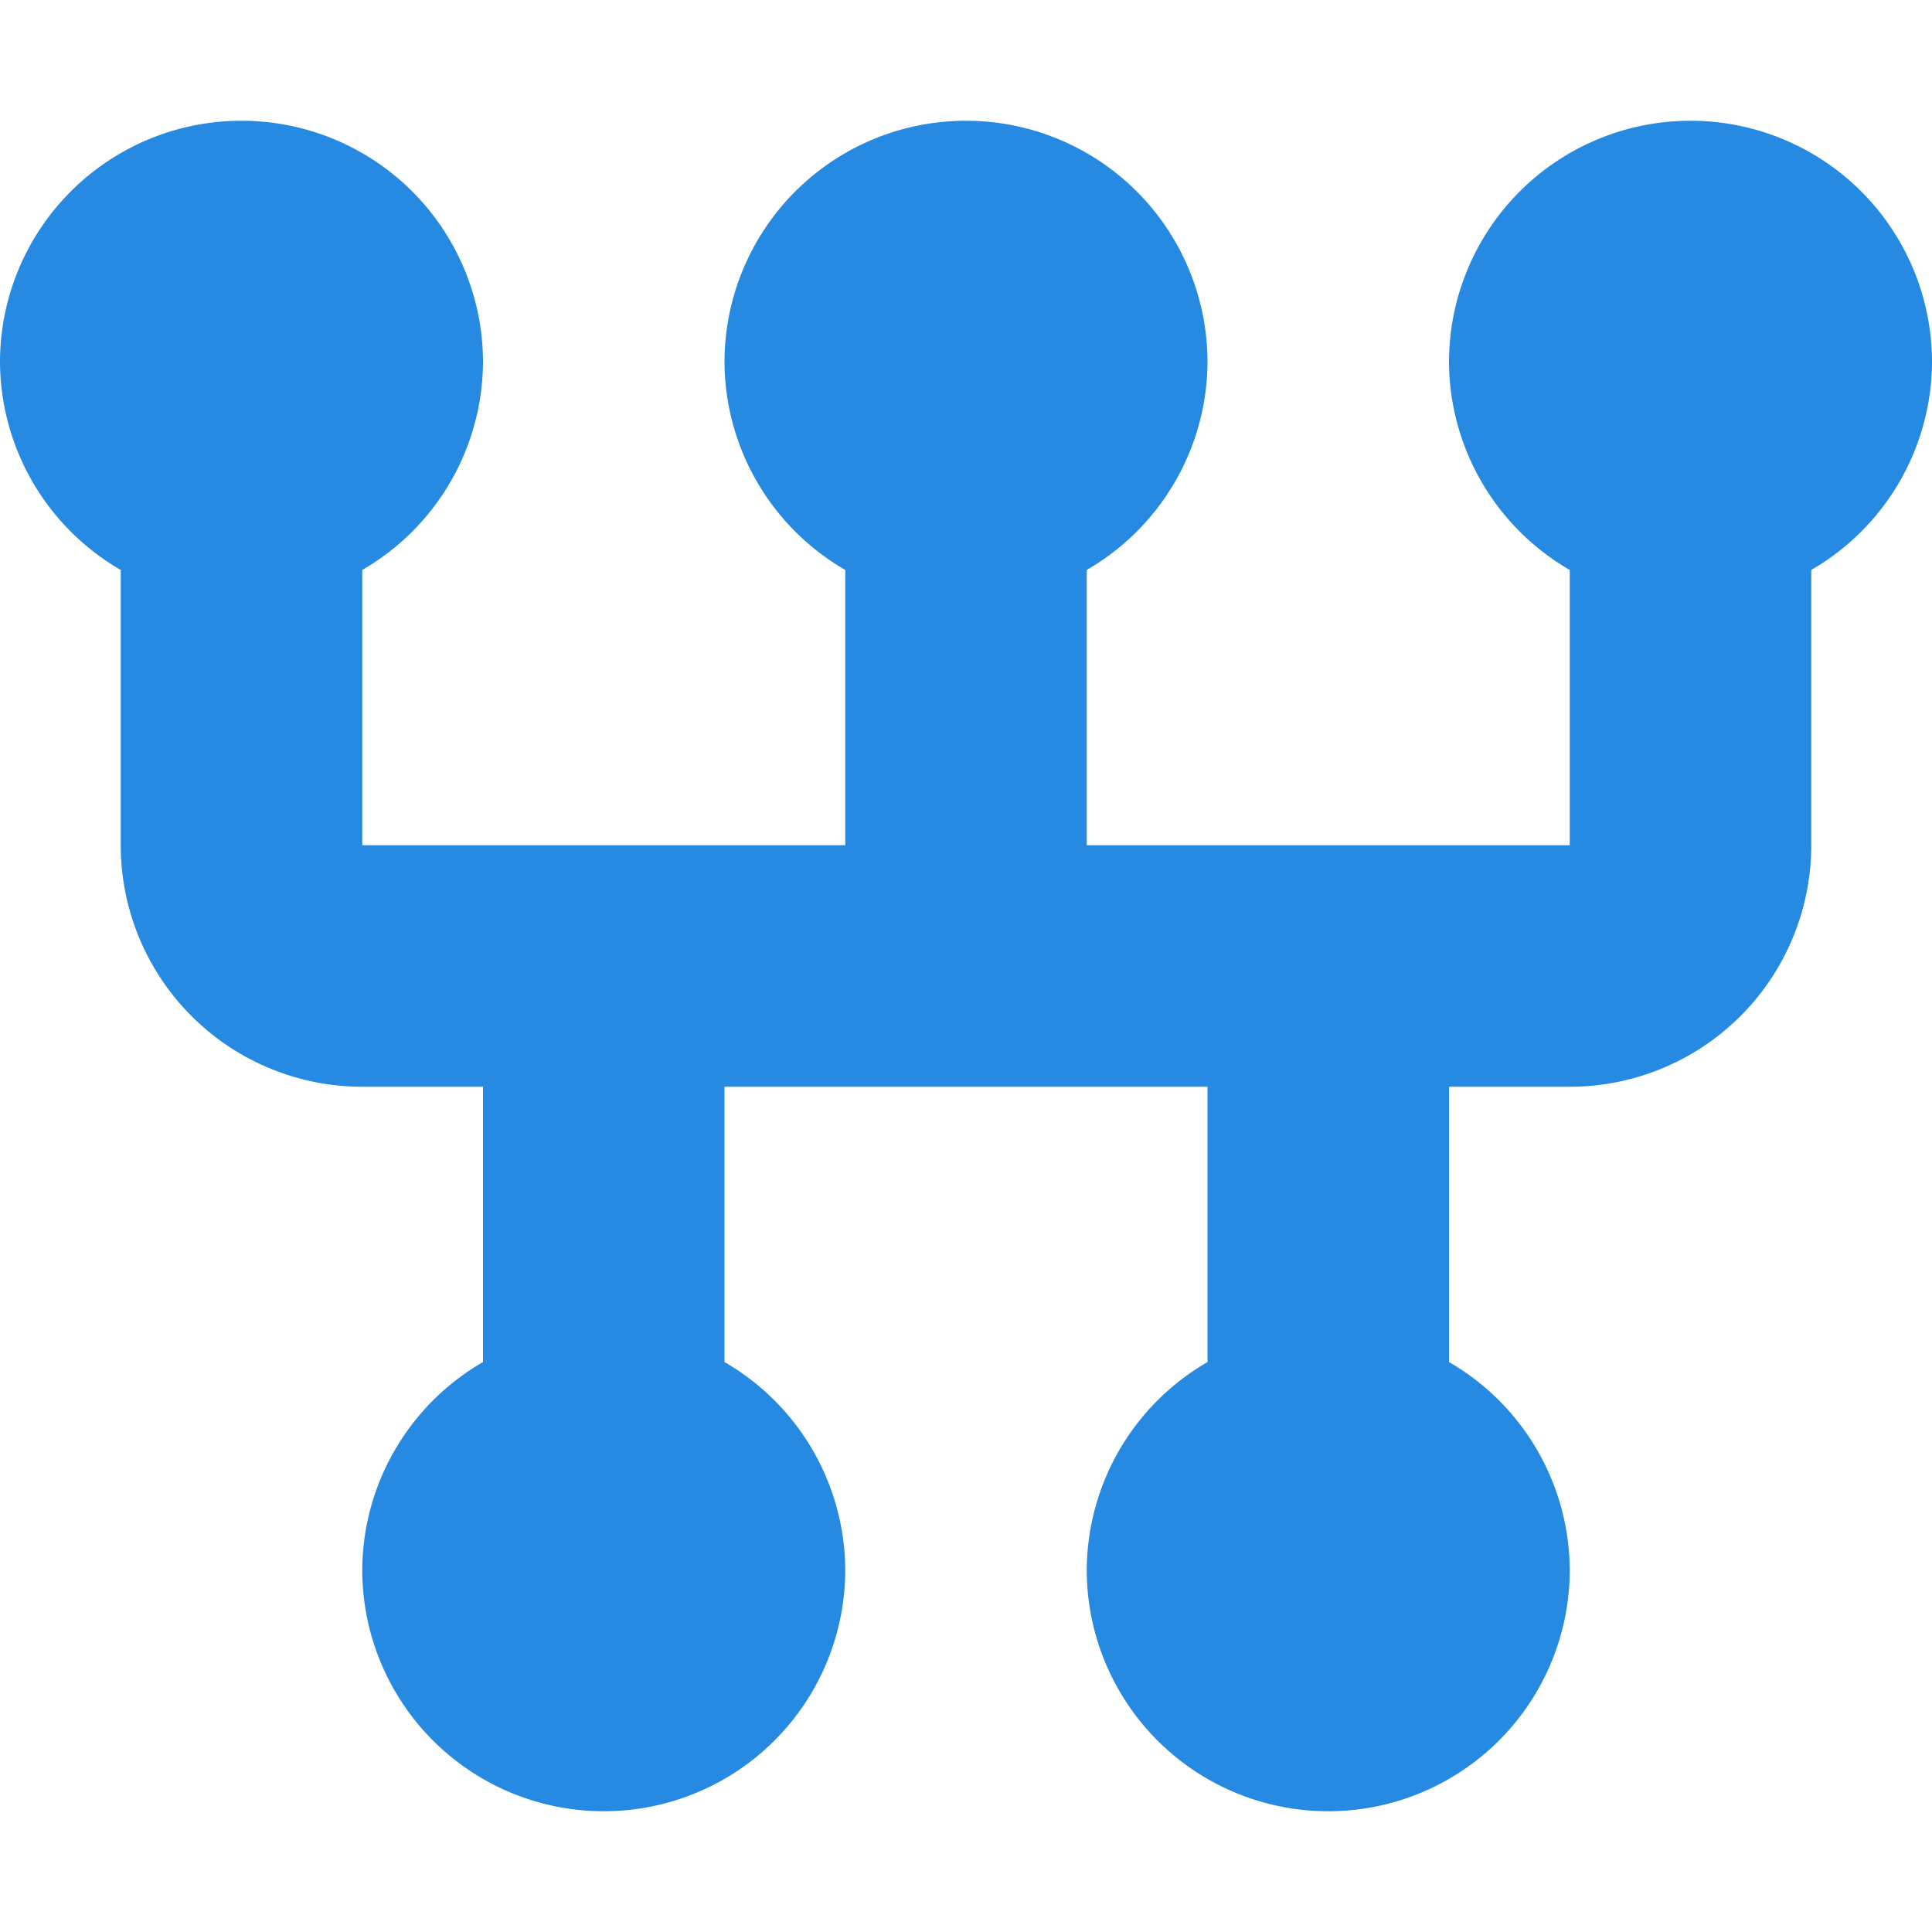
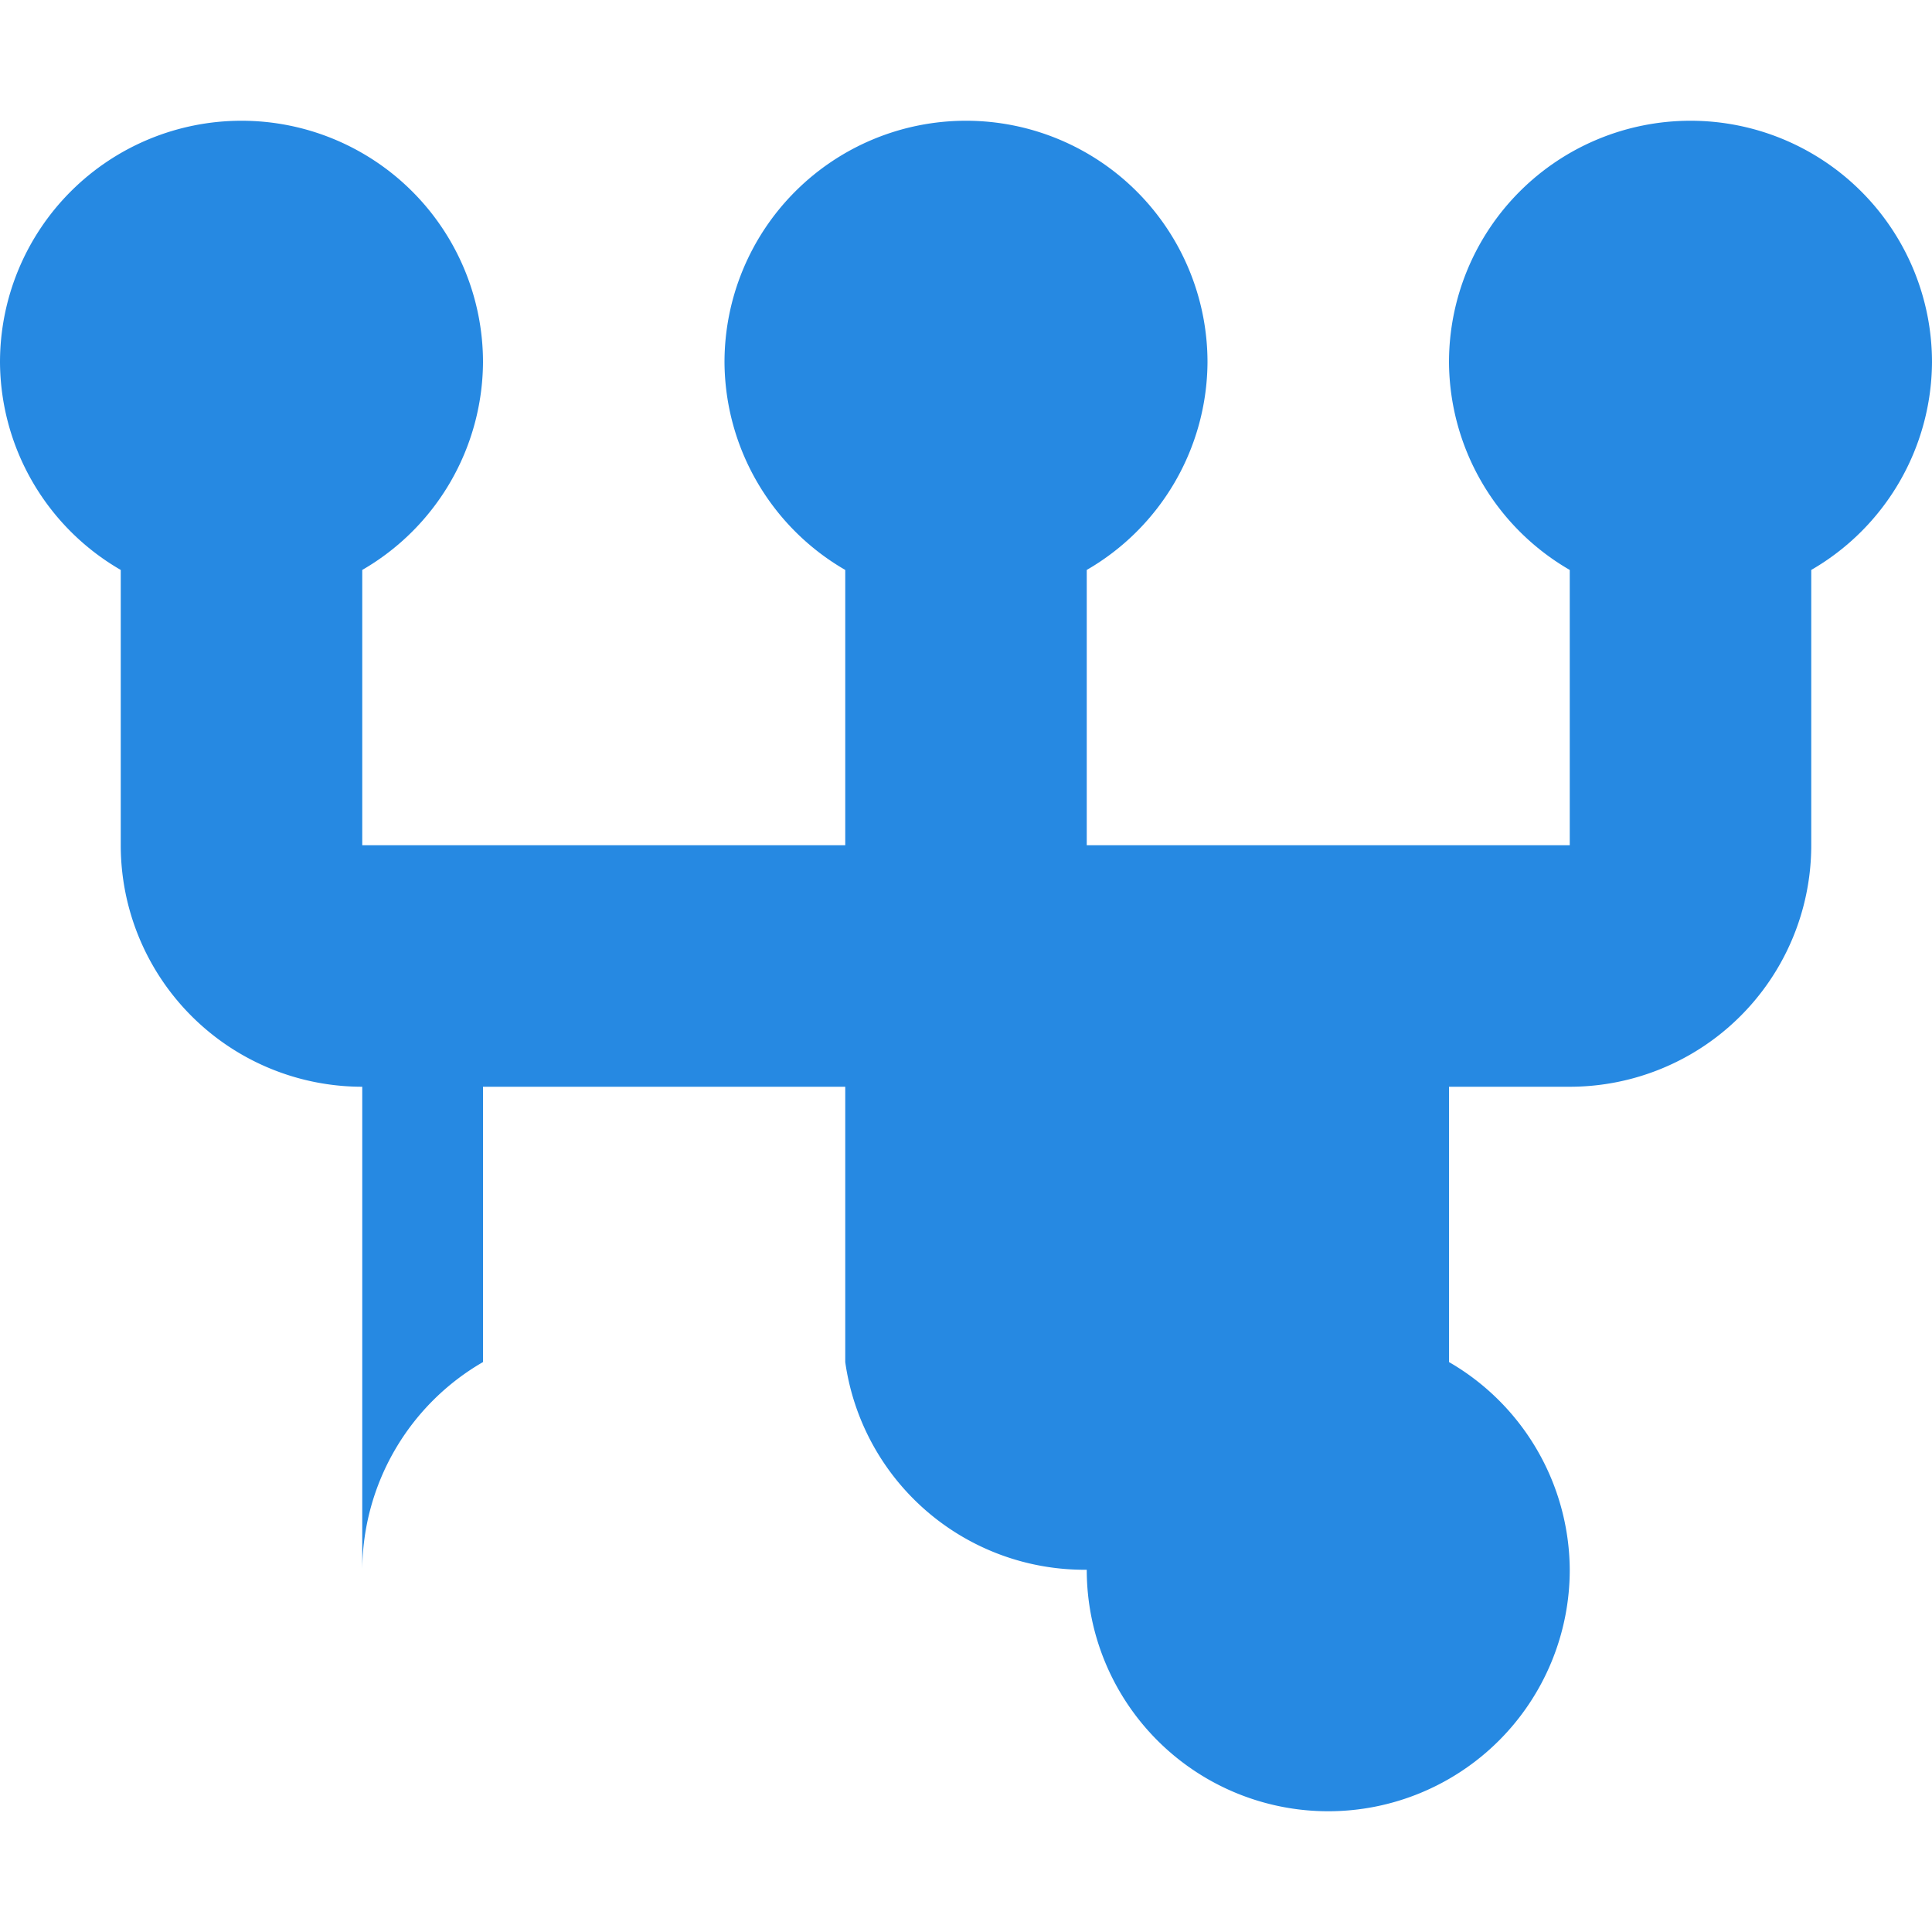
<svg xmlns="http://www.w3.org/2000/svg" width="16" height="16" class="yc-icon ServiceIcon navigation-items__icon" fill="#2689e2" stroke="none">
-   <path d="M16 3a2 2 0 0 0-4 0 2 2 0 0 0 1 1.72V7H9V4.72A2 2 0 0 0 10 3a2 2 0 0 0-4 0 2 2 0 0 0 1 1.72V7H3V4.72A2 2 0 0 0 4 3a2 2 0 0 0-4 0 2 2 0 0 0 1 1.72V7a2 2 0 0 0 2 2h1v2.28A2 2 0 0 0 3 13a2 2 0 0 0 4 0 2 2 0 0 0-1-1.72V9h4v2.28A2 2 0 0 0 9 13a2 2 0 0 0 4 0 2 2 0 0 0-1-1.72V9h1a2 2 0 0 0 2-2V4.72A2 2 0 0 0 16 3z" />
+   <path d="M16 3a2 2 0 0 0-4 0 2 2 0 0 0 1 1.72V7H9V4.72A2 2 0 0 0 10 3a2 2 0 0 0-4 0 2 2 0 0 0 1 1.72V7H3V4.72A2 2 0 0 0 4 3a2 2 0 0 0-4 0 2 2 0 0 0 1 1.72V7a2 2 0 0 0 2 2h1v2.28A2 2 0 0 0 3 13V9h4v2.28A2 2 0 0 0 9 13a2 2 0 0 0 4 0 2 2 0 0 0-1-1.72V9h1a2 2 0 0 0 2-2V4.72A2 2 0 0 0 16 3z" />
</svg>